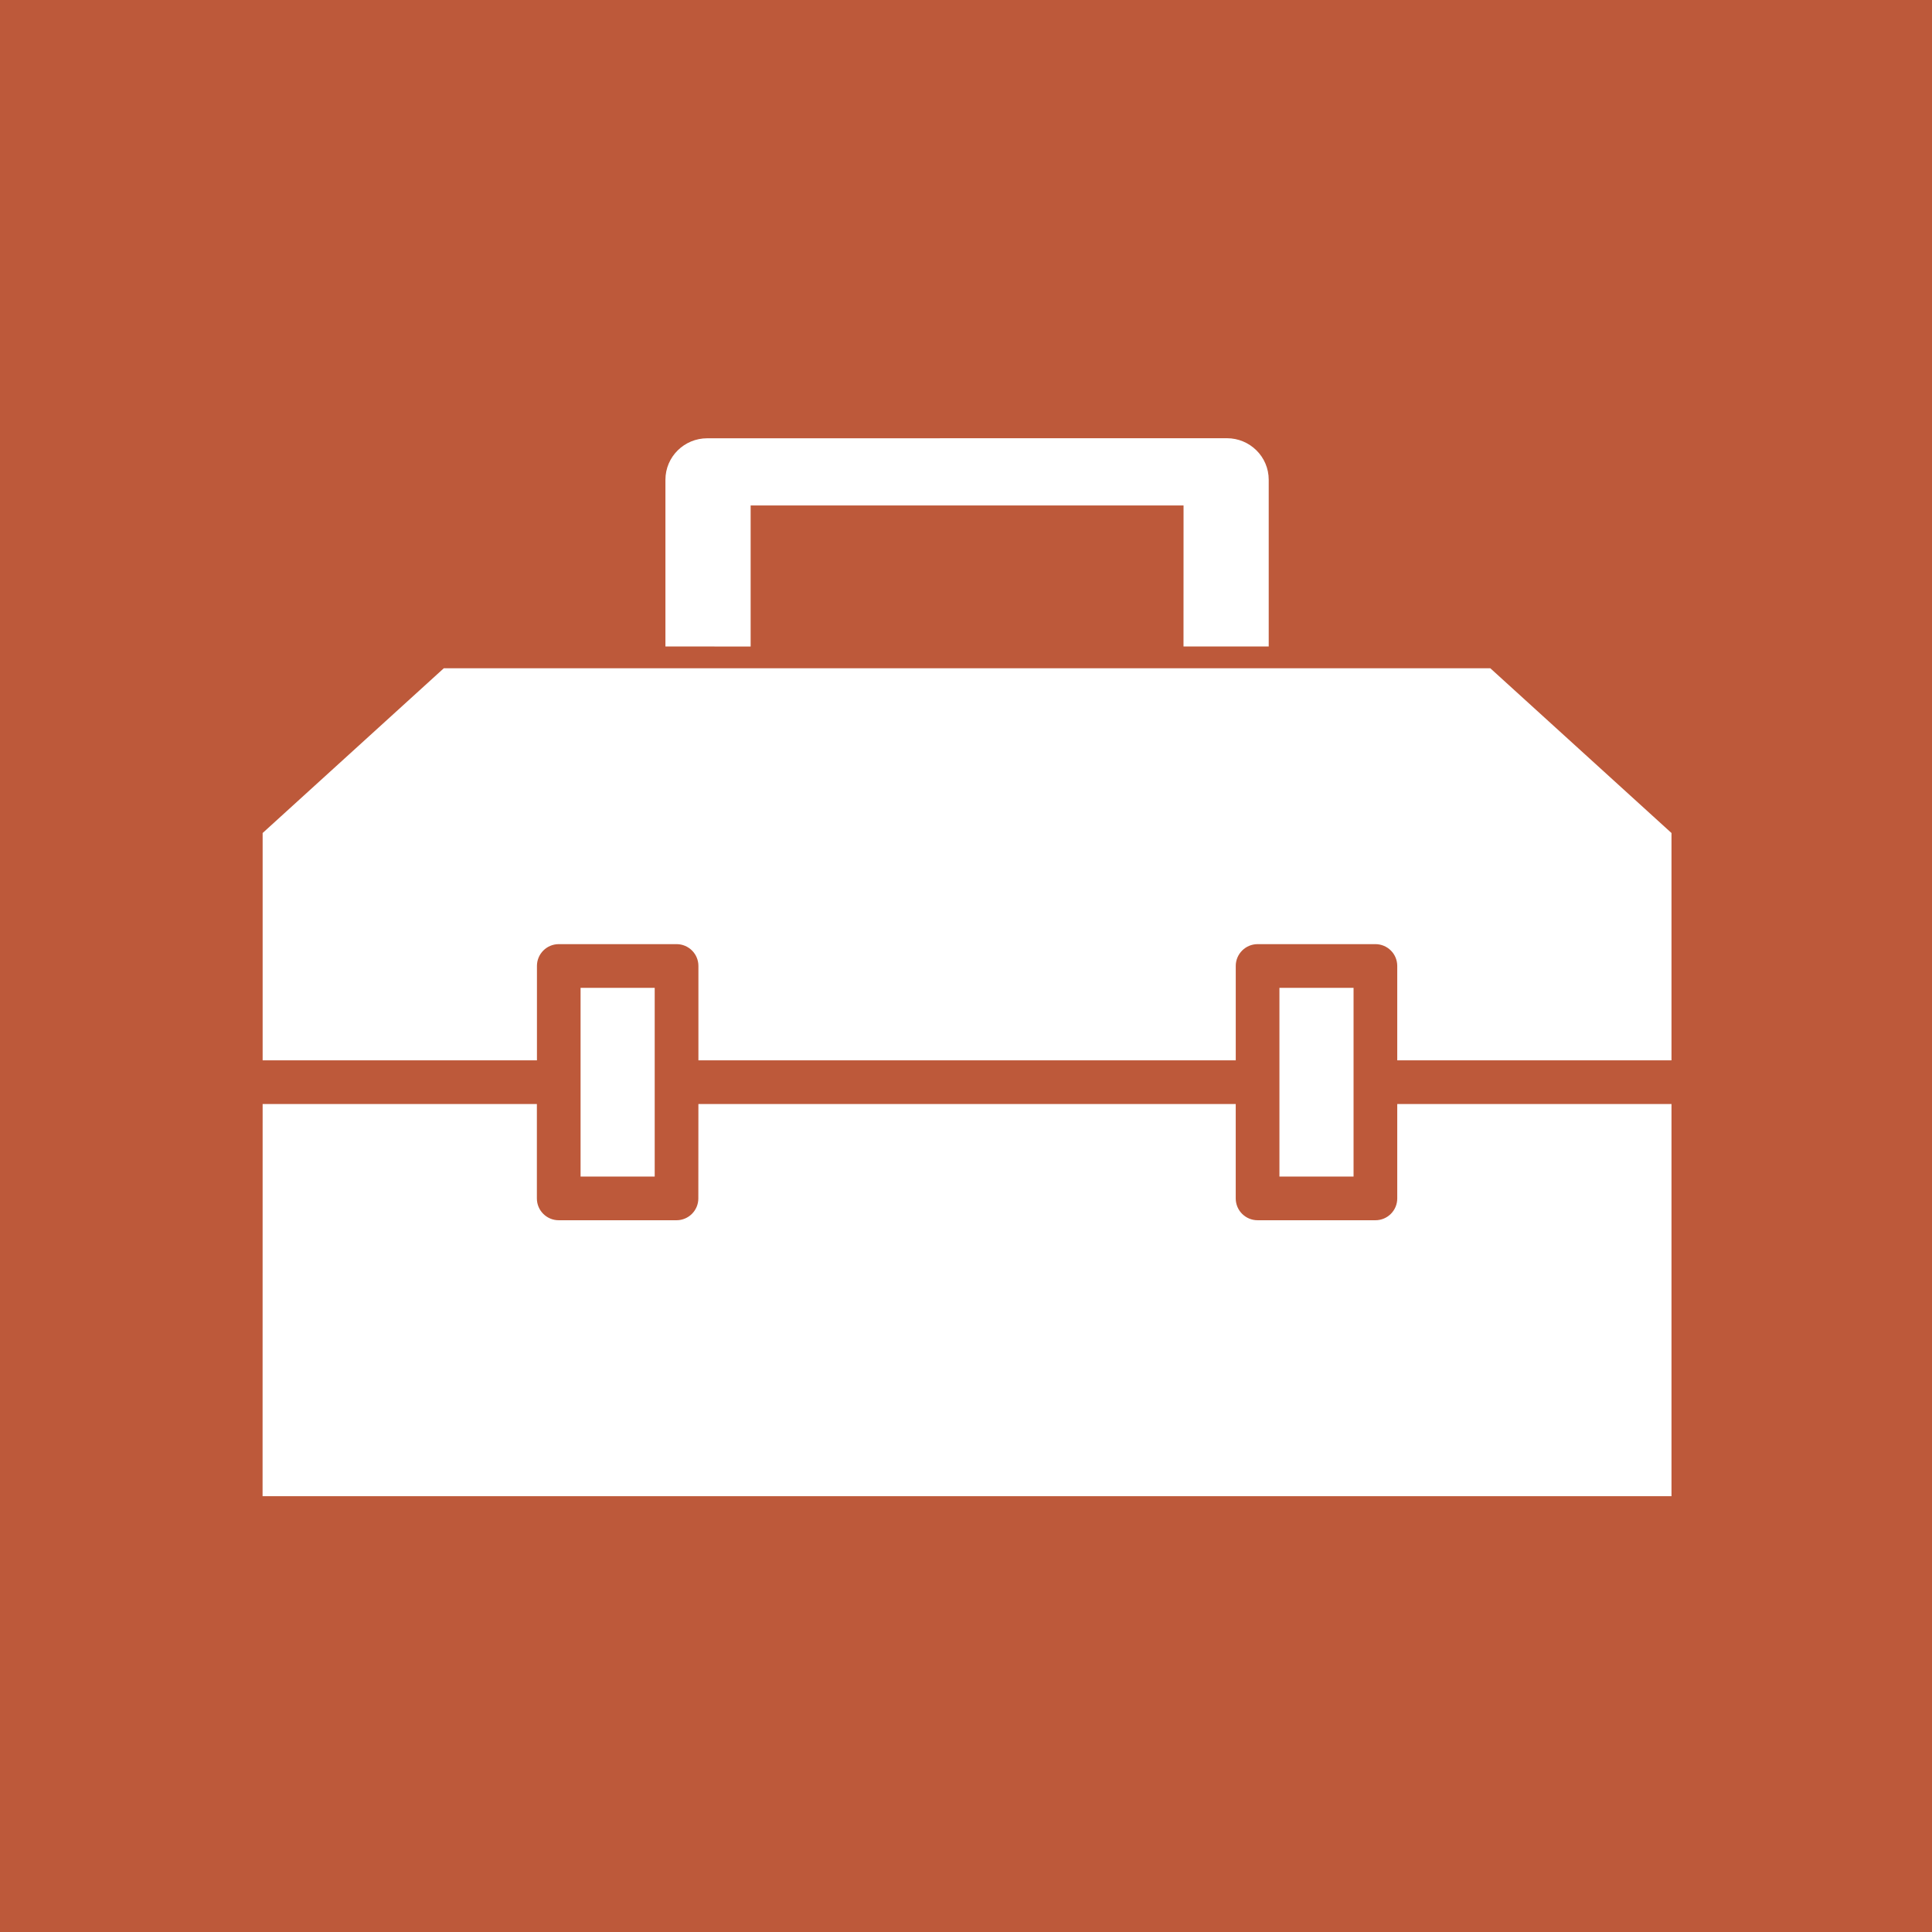
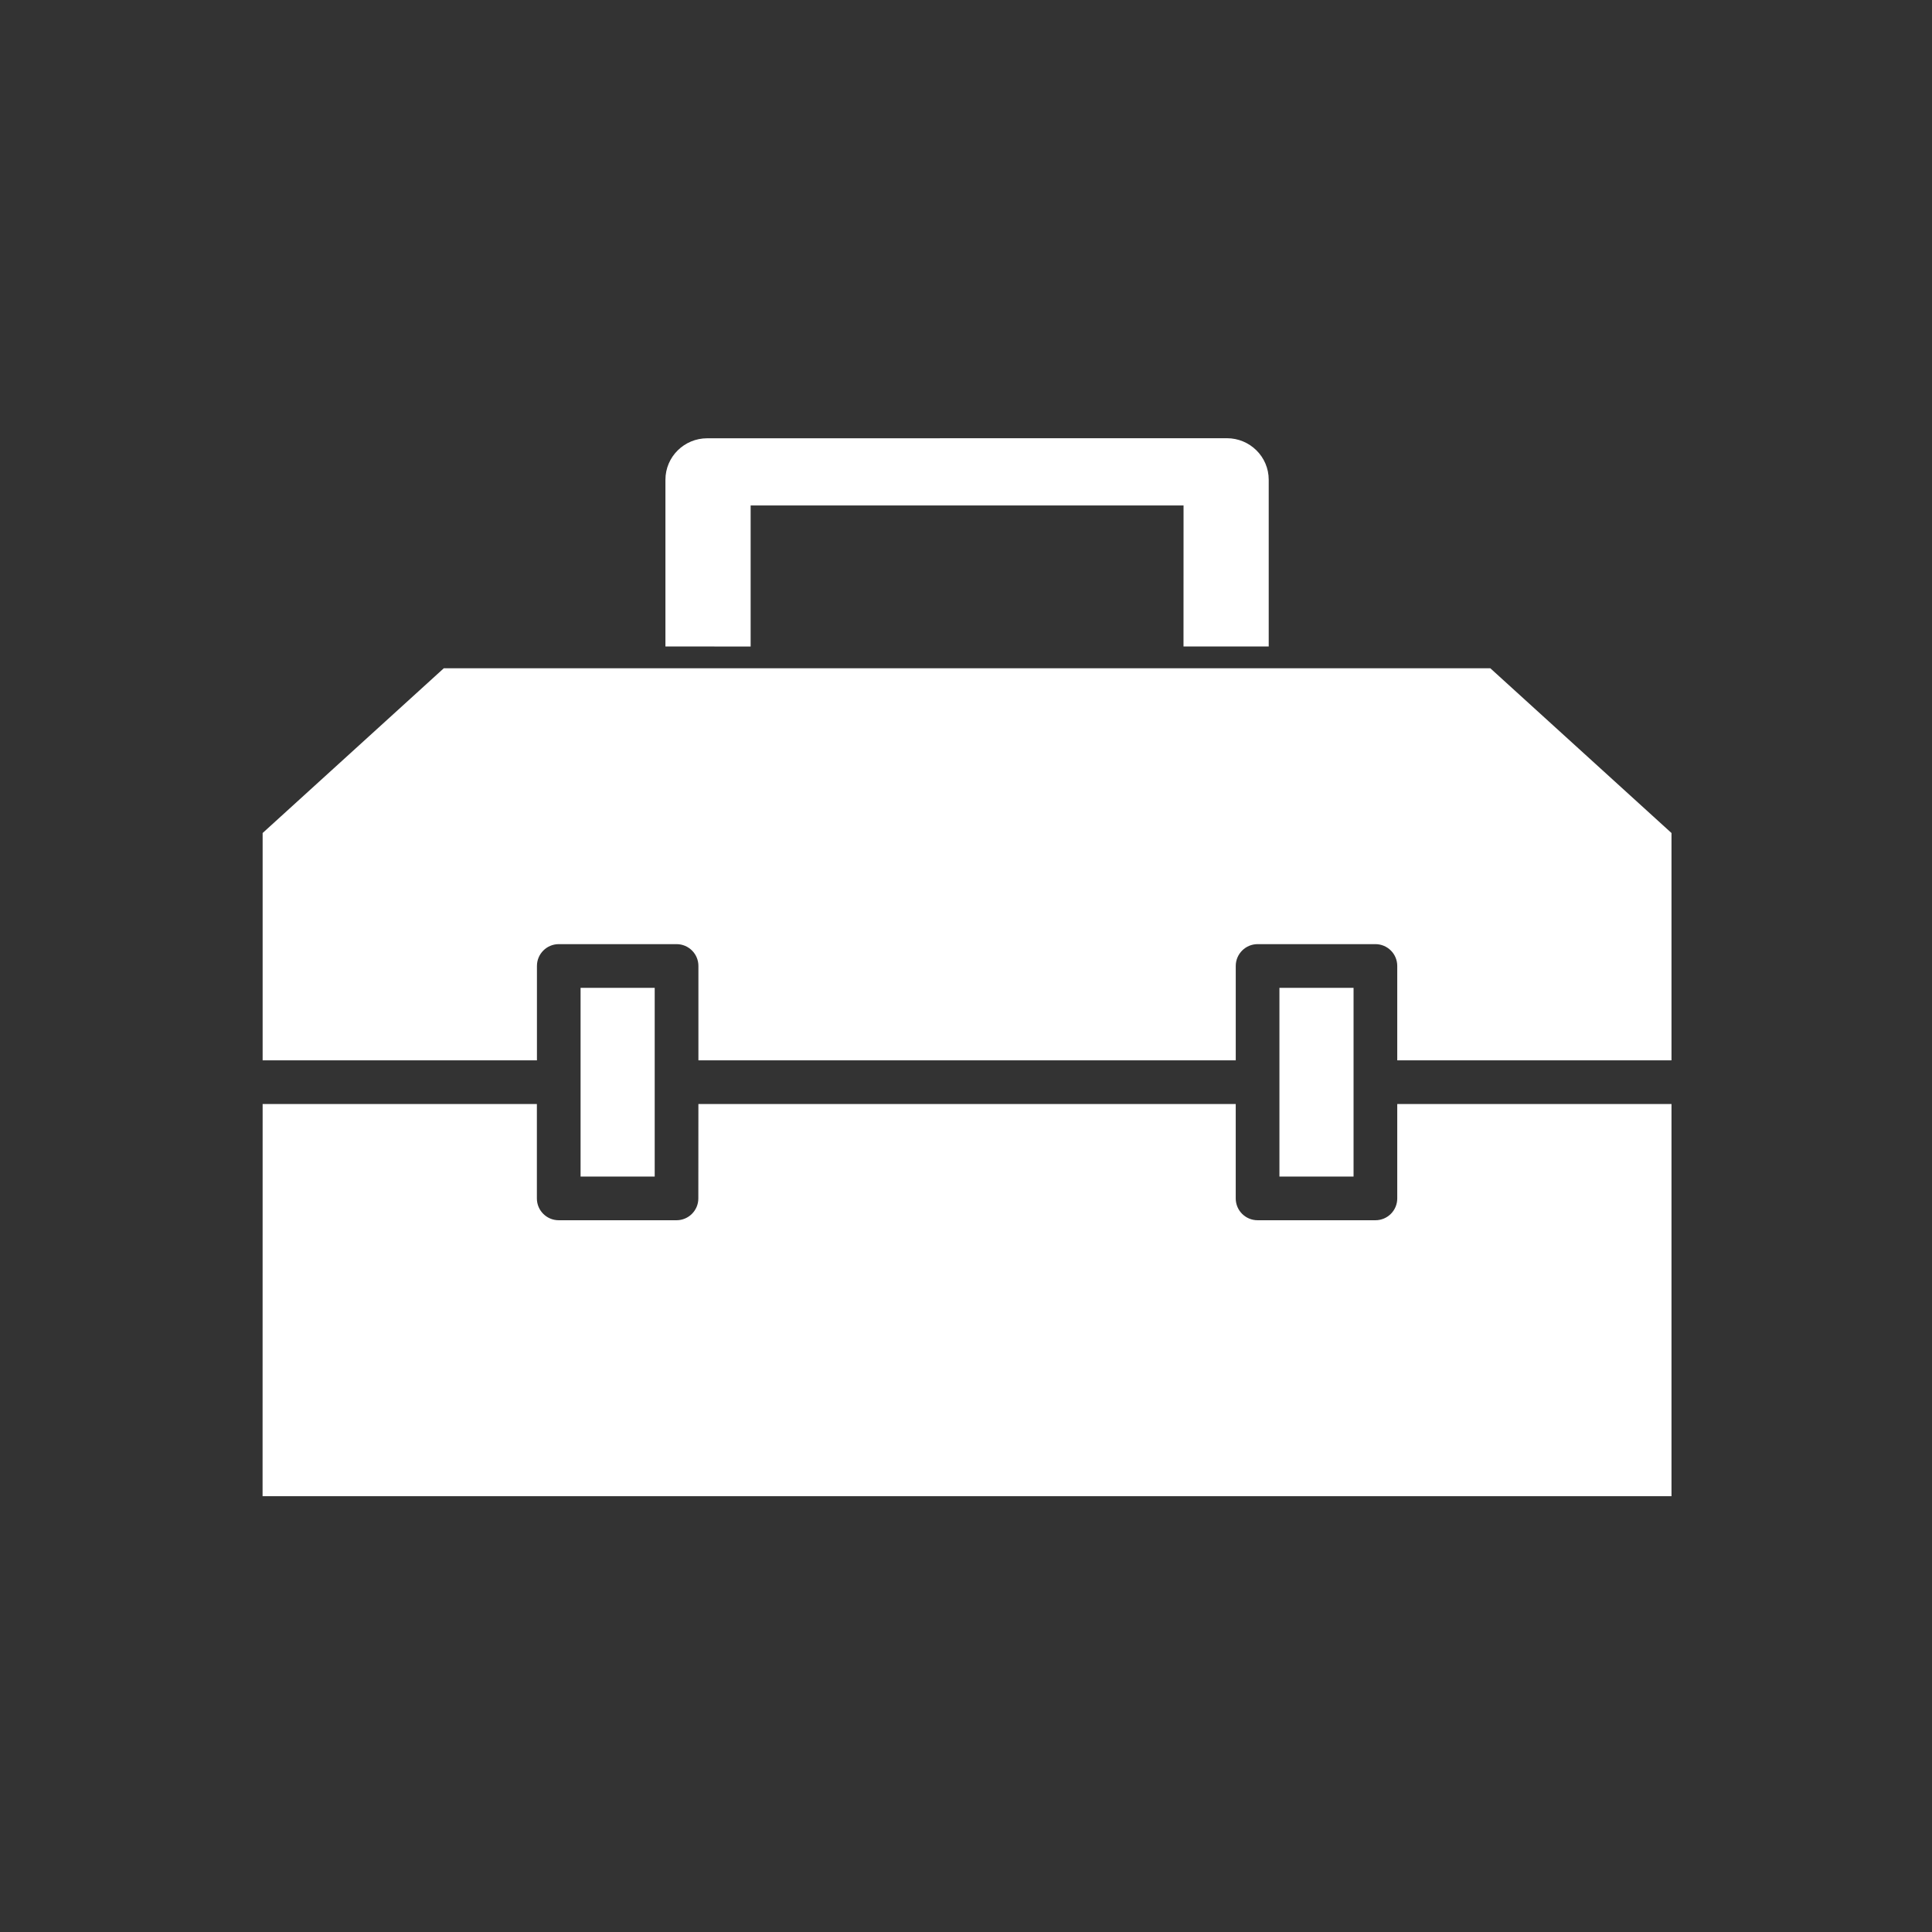
<svg xmlns="http://www.w3.org/2000/svg" width="169" height="169" viewBox="0 0 169 169" fill="none">
  <rect x="0" y="0" width="169" height="169" fill="#333333" stroke="none" />
  <g transform="matrix(1,0,0,1,108.023,-25.159)">
    <g transform="matrix(0.239,0,0,0.239,-76.997,48.276)">
      <g transform="matrix(1.569,0,0,1.371,-125.611,-91.775)">
-         <rect x="-2.839" y="-3.749" width="451.442" height="516.758" style="fill:rgb(189,89,58);" />
-       </g>
+         </g>
      <g transform="matrix(5.807,0,0,5.807,-66.217,-33.08)">
        <path d="M74.359,51.301L69.687,51.301L69.687,63.196L74.359,63.196L74.359,51.301ZM30.988,29.785L30.988,19.281C30.988,17.828 32.172,16.664 33.621,16.664L66.379,16.66C67.828,16.66 69.012,17.828 69.012,19.277L69.012,29.785L63.641,29.785L63.644,20.898L36.359,20.898L36.359,29.789L30.988,29.785ZM24.265,48.547C23.504,48.547 22.89,49.164 22.89,49.922L22.89,55.871L5.601,55.871L5.601,41.543L17.019,31.16L82.98,31.16L94.398,41.543L94.398,55.871L77.113,55.871L77.113,49.922C77.113,49.16 76.496,48.547 75.738,48.547L68.312,48.547C67.551,48.547 66.934,49.164 66.934,49.922L66.934,55.871L33.067,55.871L33.067,49.922C33.067,49.16 32.449,48.547 31.692,48.547L24.265,48.547ZM33.066,58.625L66.933,58.625L66.933,64.574C66.933,65.336 67.55,65.949 68.312,65.949L75.738,65.949C76.5,65.949 77.113,65.332 77.113,64.574L77.113,58.625L94.398,58.625L94.398,83.34L5.597,83.34L5.601,58.625L22.886,58.625L22.886,64.574C22.886,65.336 23.503,65.949 24.261,65.949L31.687,65.949C32.448,65.949 33.062,65.332 33.062,64.574L33.066,58.625ZM30.312,51.301L25.64,51.301L25.64,63.196L30.312,63.196L30.312,51.301Z" style="fill:white;" />
      </g>
    </g>
  </g>
</svg>